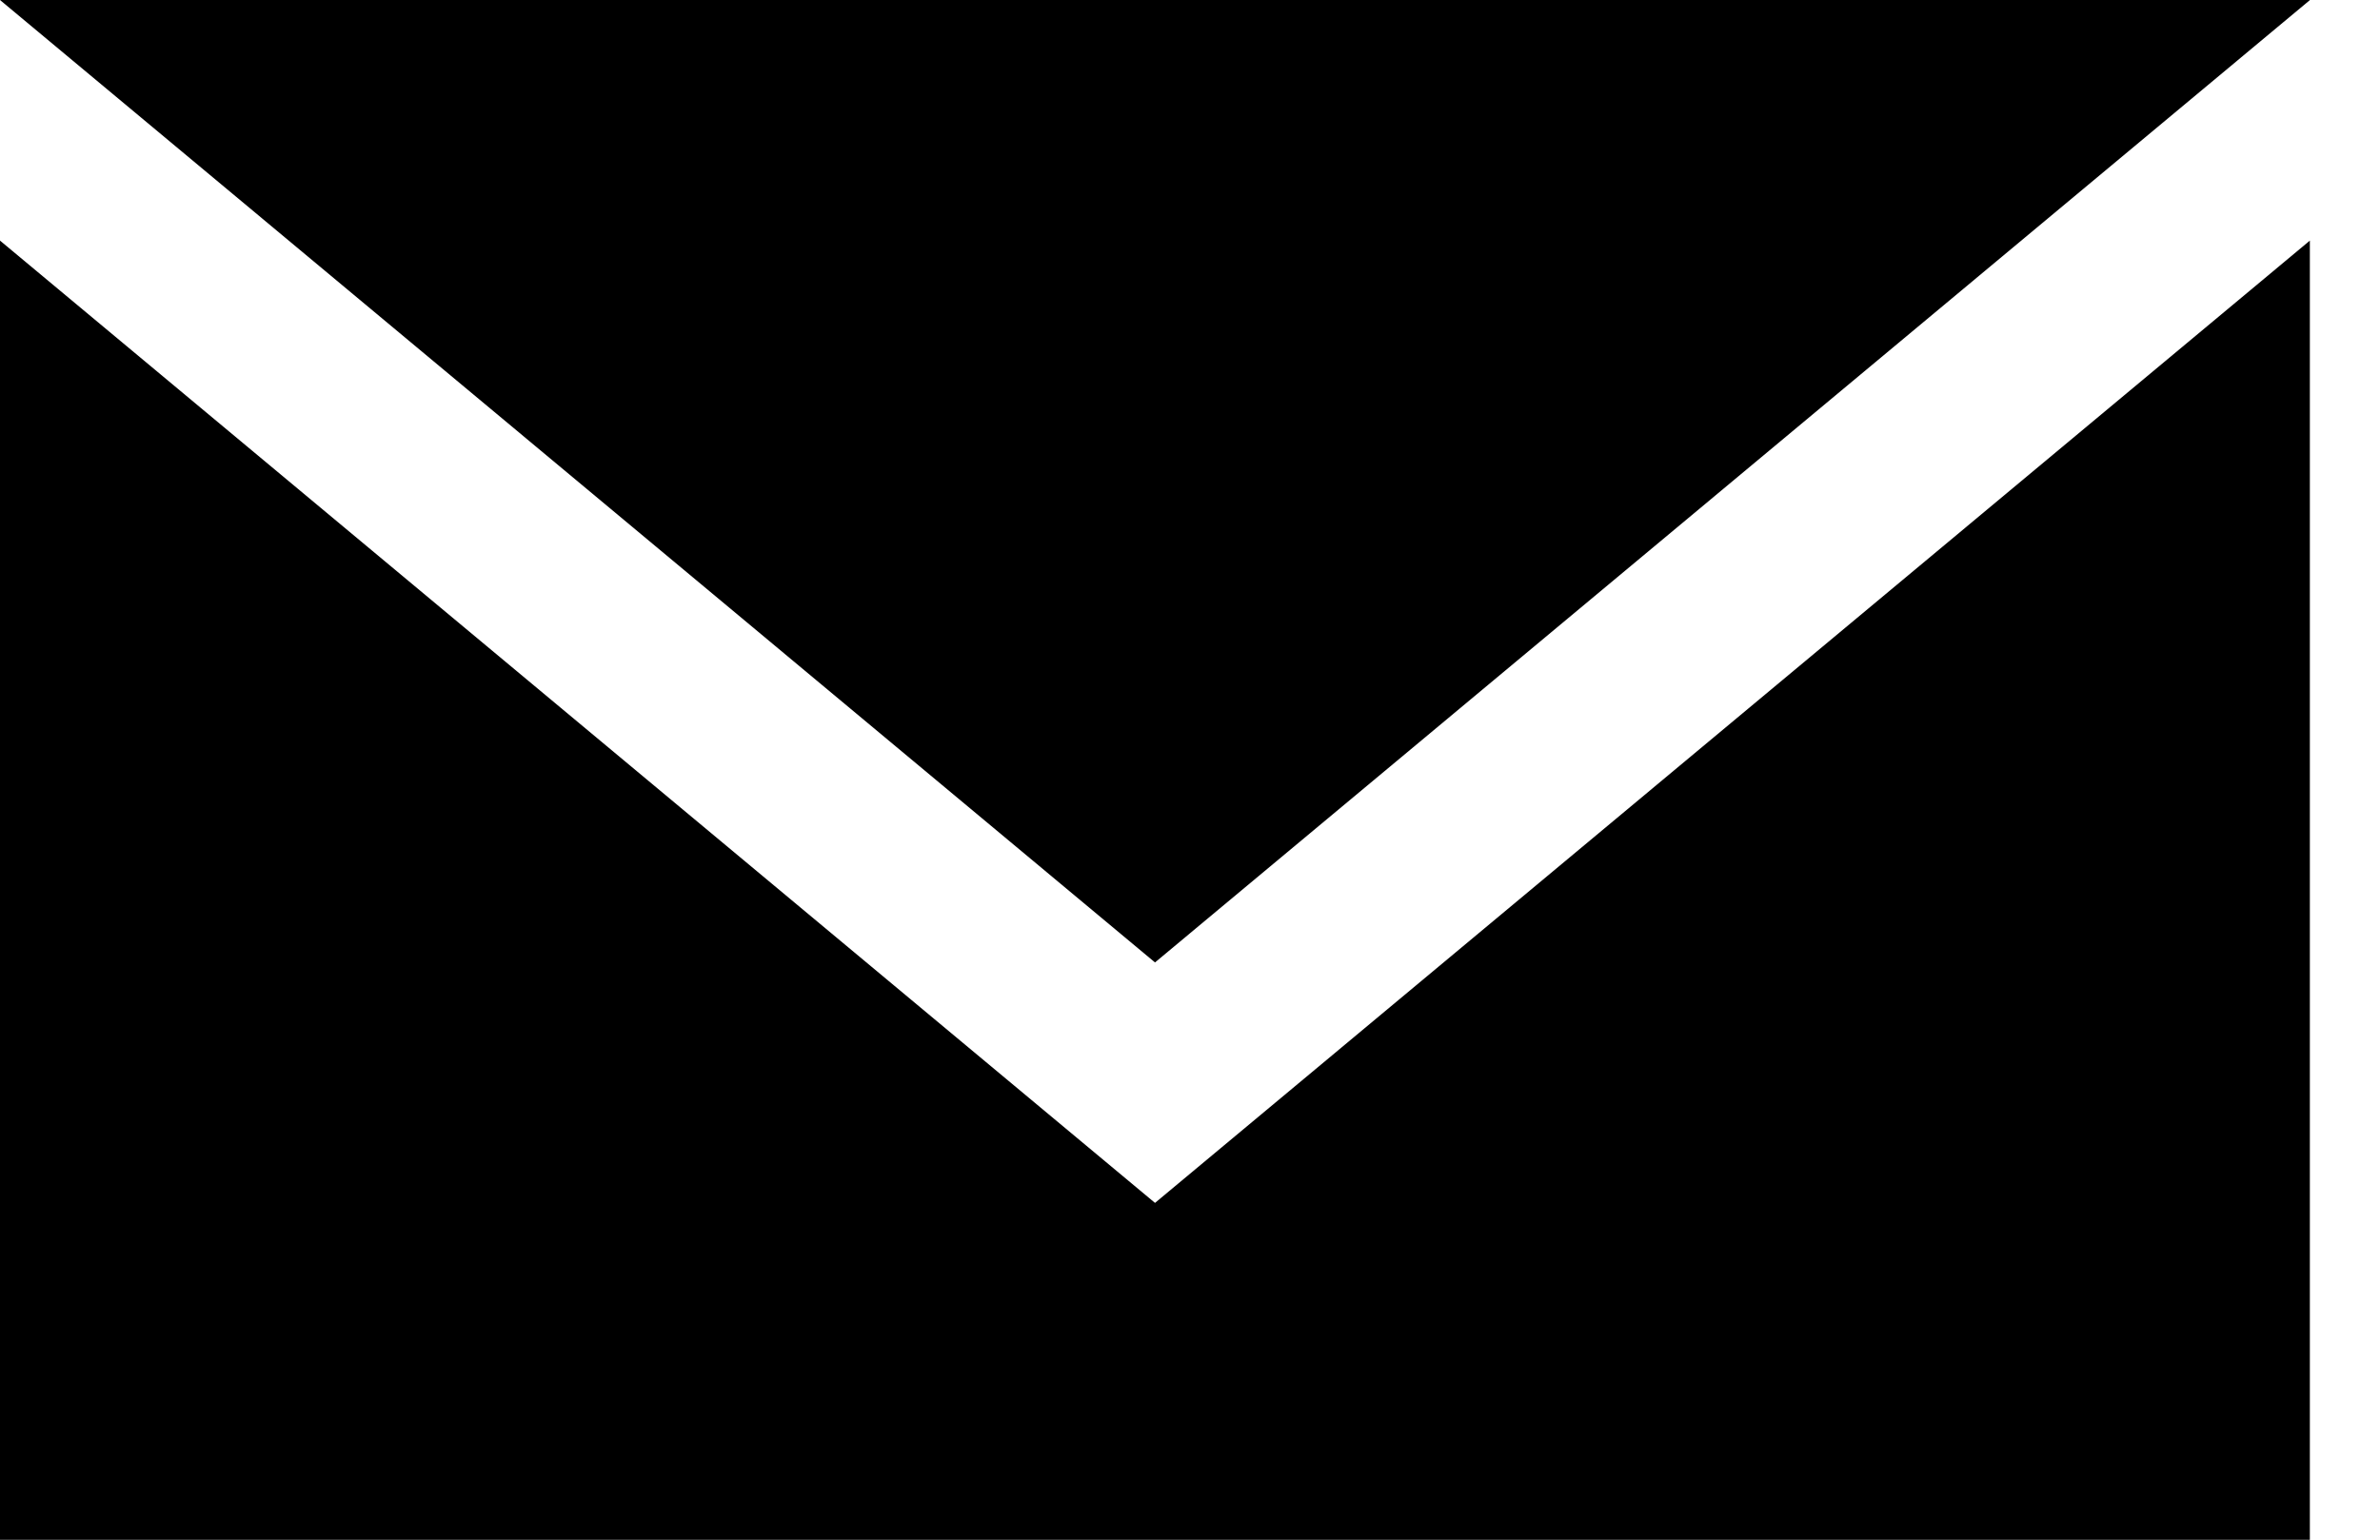
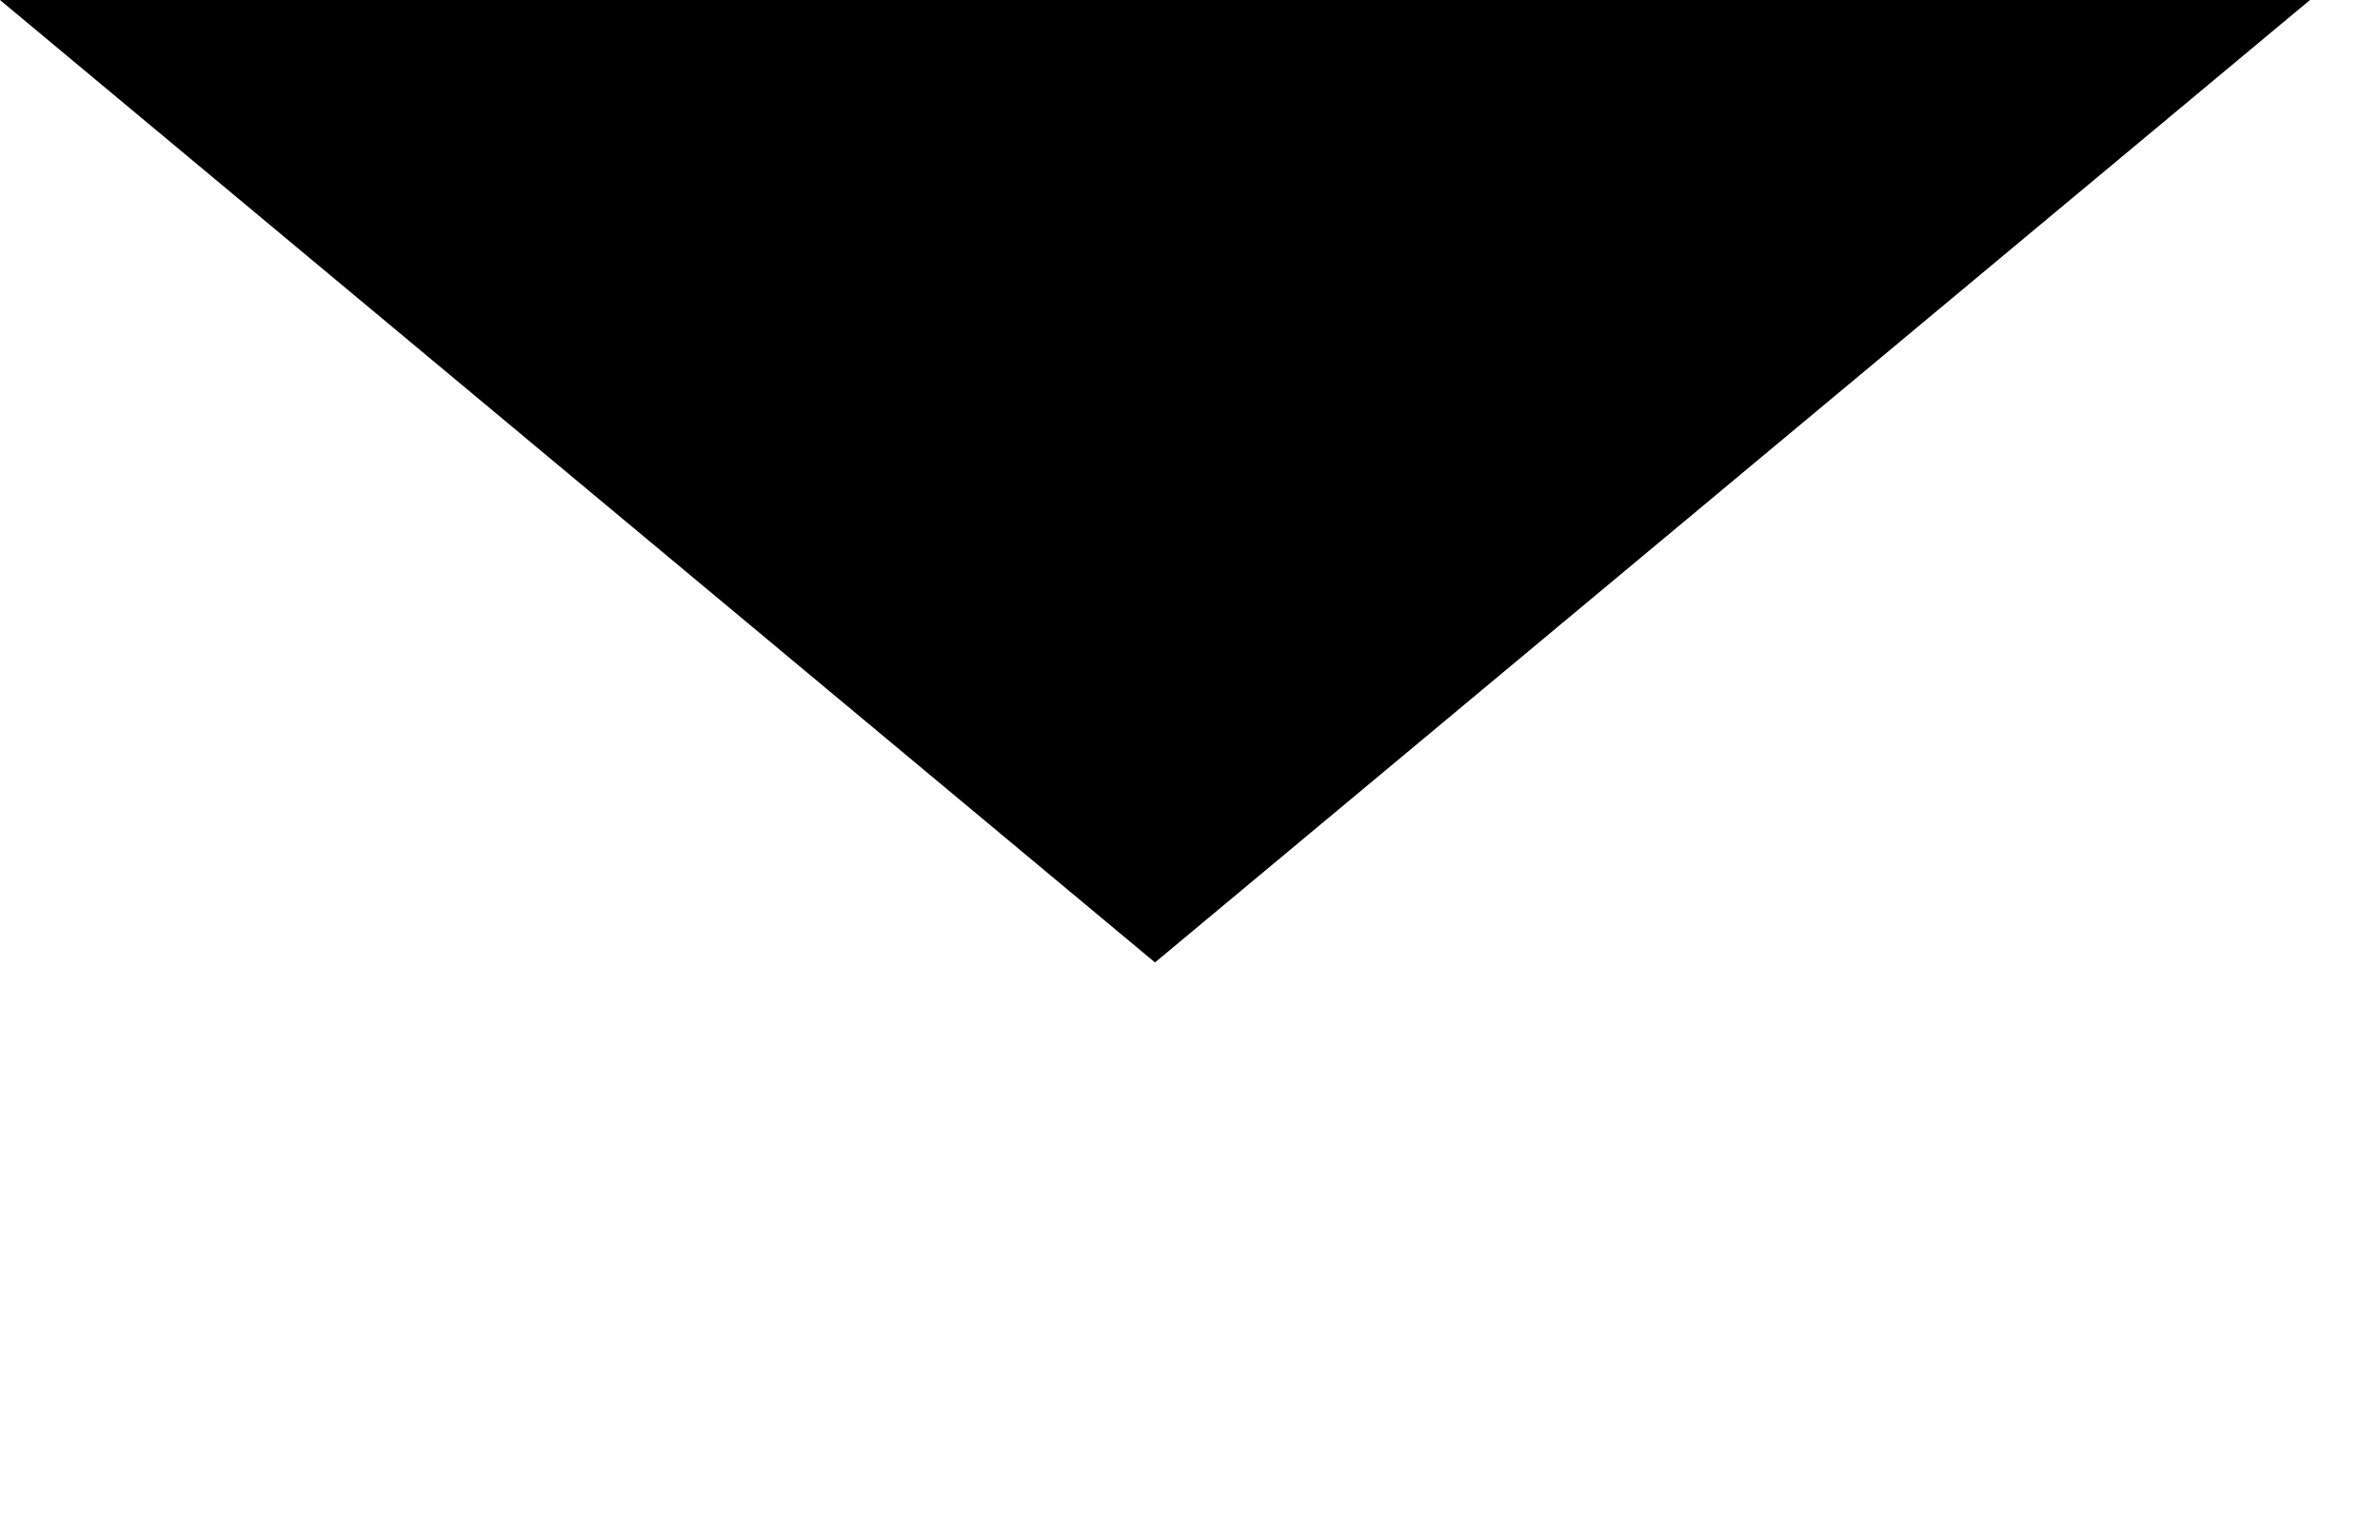
<svg xmlns="http://www.w3.org/2000/svg" width="17px" height="11px" viewBox="0 0 17 11" version="1.1">
  <title>Group 11</title>
  <g id="02_Objects-of-Desire" stroke="none" stroke-width="1" fill="none" fill-rule="evenodd">
    <g id="Desktop_Objects-of-Desire" transform="translate(-803, -1101)" fill="#000000">
      <g id="Group" transform="translate(690, 1057)">
        <g id="Group-7" transform="translate(0, 43)">
          <g id="Group-3" transform="translate(113, 1)">
            <g id="Group-11" transform="translate(0, -0)">
-               <polygon id="Fill-1" points="8.25 8.594 0 1.719 0 11.001 16.499 11.001 16.499 5.798 16.499 1.719" />
              <polygon id="Fill-2" points="0 1.13242749e-13 8.25 6.876 16.5 1.13242749e-13" />
            </g>
          </g>
        </g>
      </g>
    </g>
  </g>
</svg>